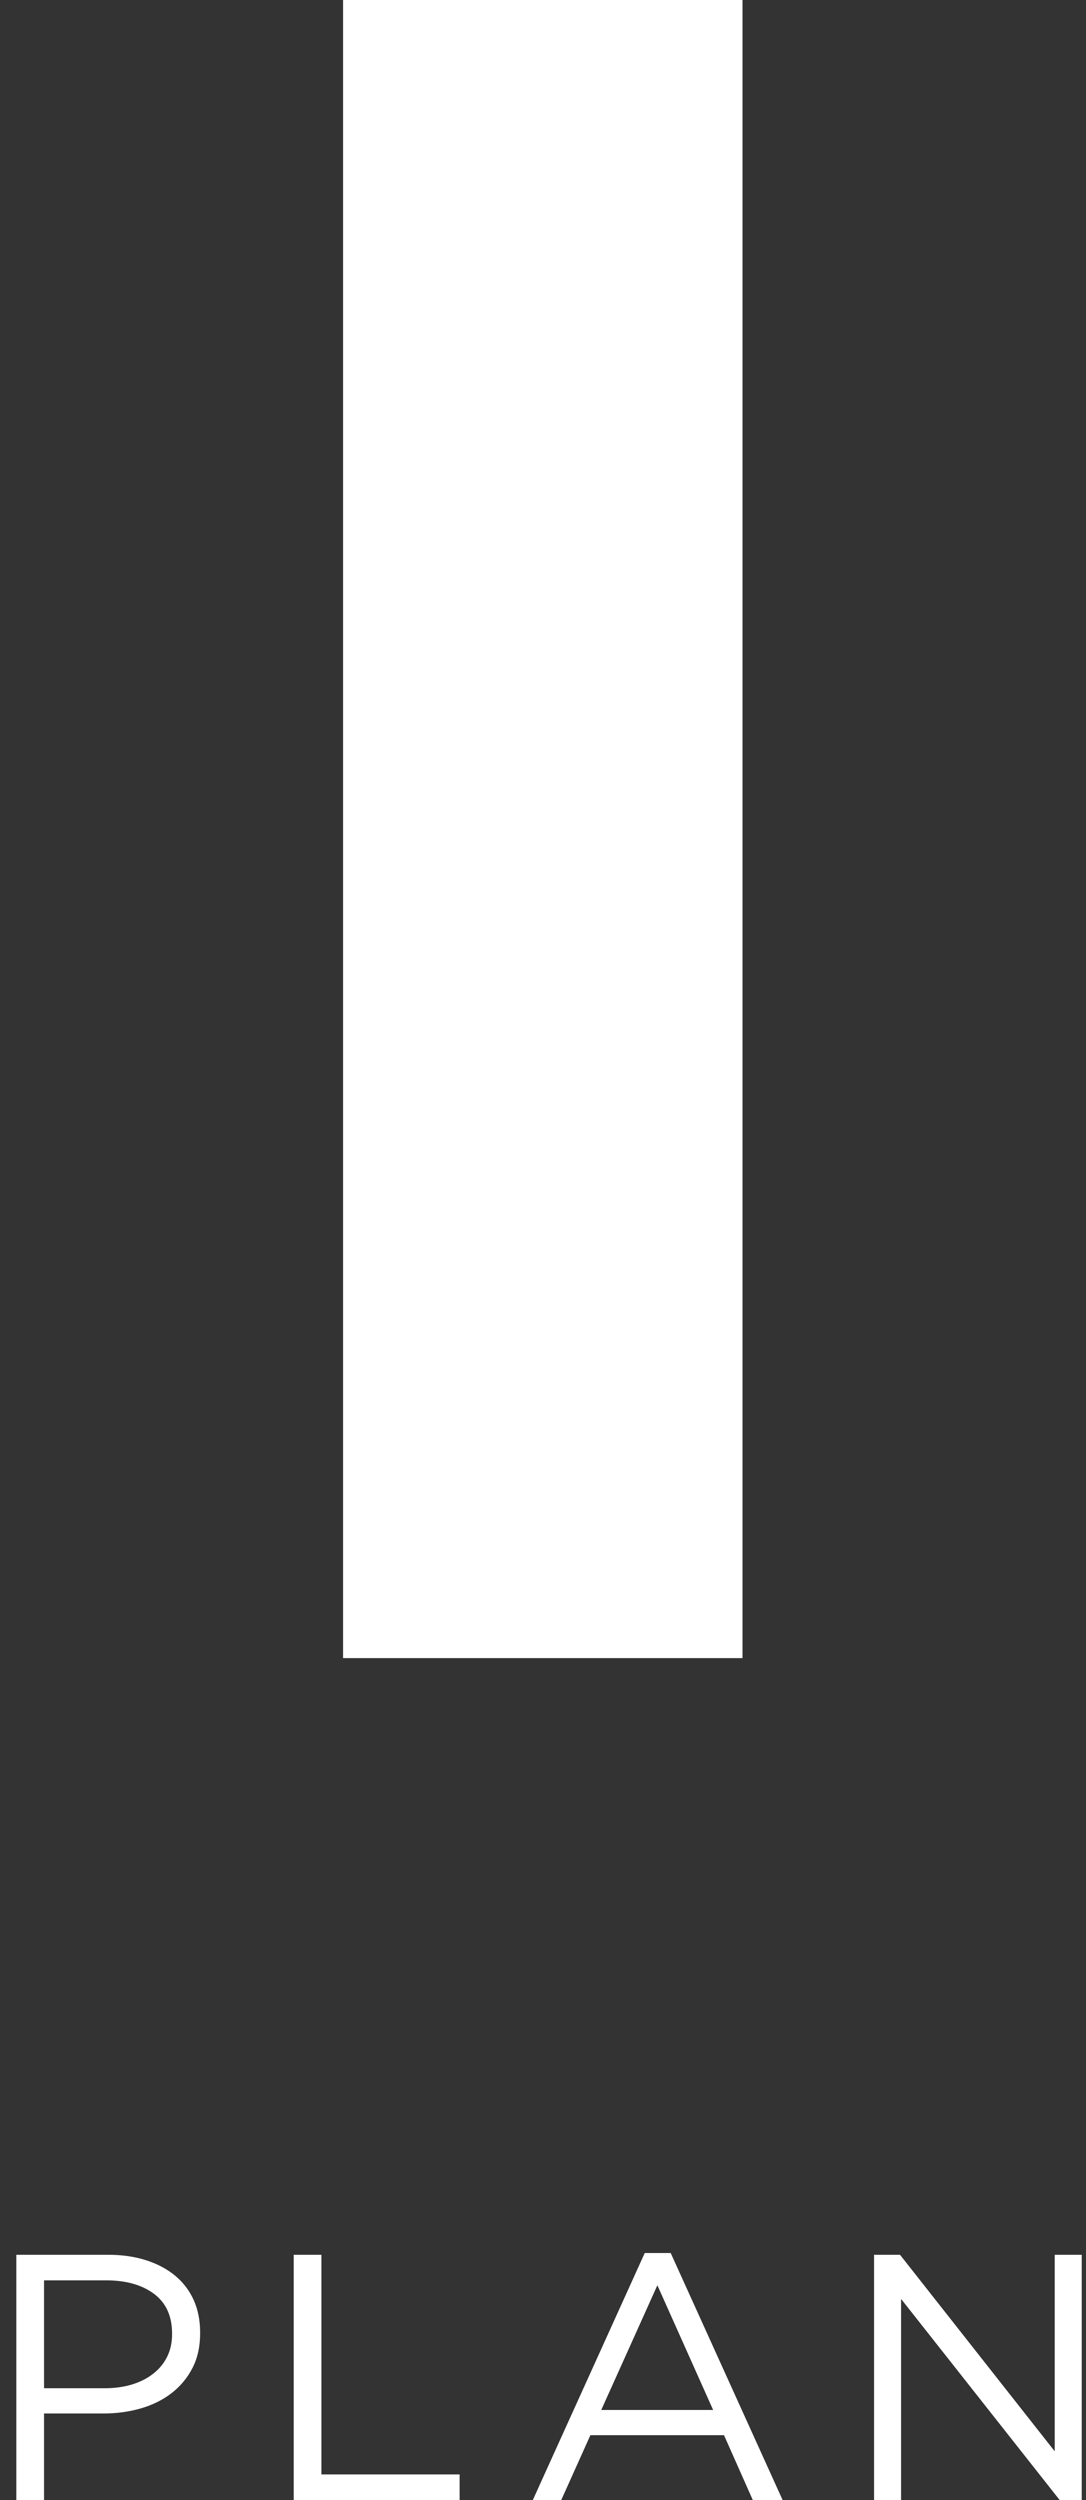
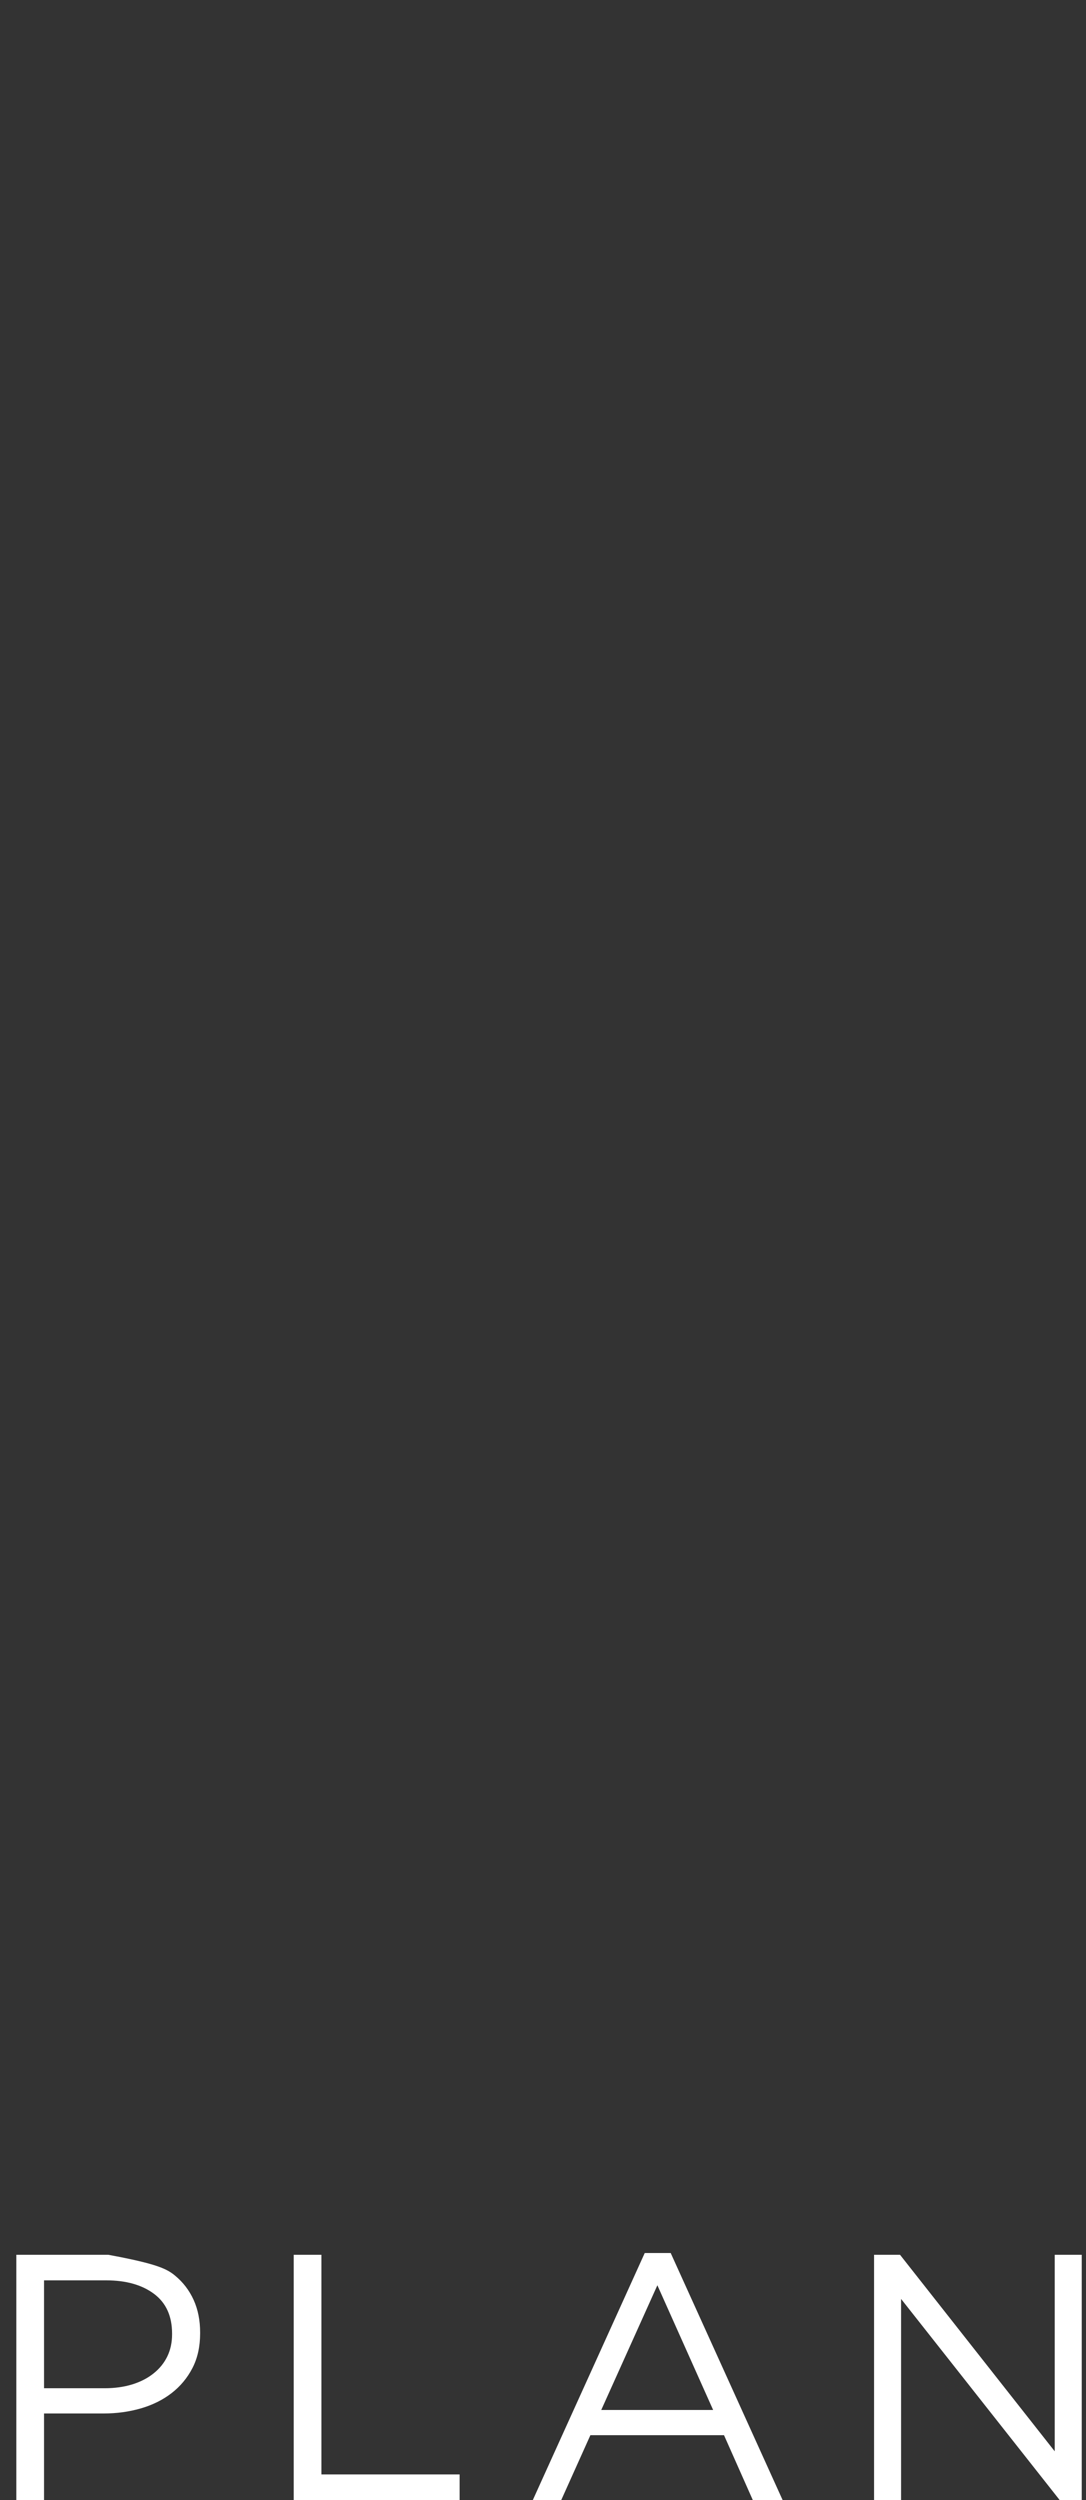
<svg xmlns="http://www.w3.org/2000/svg" width="60px" height="138px" viewBox="0 0 60 138" version="1.1">
  <rect x="0" y="0" width="60" height="138" fill="#333333" stroke="none" />
  <title>Group 16</title>
  <desc>Created with Sketch.</desc>
  <defs />
  <g id="Page-1" stroke="none" stroke-width="1" fill="none" fill-rule="evenodd">
    <g id="Desktop-HD-Copy" transform="translate(-575, -2019)" fill="#FFFFFF">
      <g id="Group-16" transform="translate(575.333, 2019)">
-         <rect id="Rectangle" x="18.621" y="0" width="22.069" height="91.527" />
-         <path d="M0.569,124.464 L5.647,124.464 C6.409,124.464 7.103,124.564 7.73,124.763 C8.357,124.963 8.893,125.247 9.338,125.614 C9.784,125.982 10.127,126.43 10.366,126.958 C10.605,127.487 10.724,128.086 10.724,128.757 L10.724,128.795 C10.724,129.53 10.582,130.171 10.298,130.719 C10.014,131.267 9.629,131.728 9.145,132.102 C8.66,132.476 8.095,132.756 7.449,132.943 C6.803,133.13 6.118,133.224 5.395,133.224 L2.1,133.224 L2.1,138 L0.569,138 L0.569,124.464 Z M5.453,131.831 C6.008,131.831 6.516,131.76 6.974,131.619 C7.433,131.477 7.827,131.274 8.156,131.009 C8.486,130.745 8.738,130.433 8.912,130.072 C9.087,129.711 9.174,129.305 9.174,128.853 L9.174,128.815 C9.174,127.848 8.841,127.116 8.176,126.62 C7.51,126.123 6.629,125.875 5.53,125.875 L2.1,125.875 L2.1,131.831 L5.453,131.831 Z M15.894,124.464 L17.425,124.464 L17.425,136.588 L25.06,136.588 L25.06,138 L15.894,138 L15.894,124.464 Z M35.288,124.367 L36.722,124.367 L42.904,138 L41.257,138 L39.668,134.423 L32.285,134.423 L30.676,138 L29.106,138 L35.288,124.367 Z M39.067,133.03 L35.986,126.146 L32.885,133.03 L39.067,133.03 Z M47.958,124.464 L49.392,124.464 L57.938,135.312 L57.938,124.464 L59.431,124.464 L59.431,138 L58.21,138 L49.45,126.9 L49.45,138 L47.958,138 L47.958,124.464 Z" id="PLAN" />
+         <path d="M0.569,124.464 L5.647,124.464 C8.357,124.963 8.893,125.247 9.338,125.614 C9.784,125.982 10.127,126.43 10.366,126.958 C10.605,127.487 10.724,128.086 10.724,128.757 L10.724,128.795 C10.724,129.53 10.582,130.171 10.298,130.719 C10.014,131.267 9.629,131.728 9.145,132.102 C8.66,132.476 8.095,132.756 7.449,132.943 C6.803,133.13 6.118,133.224 5.395,133.224 L2.1,133.224 L2.1,138 L0.569,138 L0.569,124.464 Z M5.453,131.831 C6.008,131.831 6.516,131.76 6.974,131.619 C7.433,131.477 7.827,131.274 8.156,131.009 C8.486,130.745 8.738,130.433 8.912,130.072 C9.087,129.711 9.174,129.305 9.174,128.853 L9.174,128.815 C9.174,127.848 8.841,127.116 8.176,126.62 C7.51,126.123 6.629,125.875 5.53,125.875 L2.1,125.875 L2.1,131.831 L5.453,131.831 Z M15.894,124.464 L17.425,124.464 L17.425,136.588 L25.06,136.588 L25.06,138 L15.894,138 L15.894,124.464 Z M35.288,124.367 L36.722,124.367 L42.904,138 L41.257,138 L39.668,134.423 L32.285,134.423 L30.676,138 L29.106,138 L35.288,124.367 Z M39.067,133.03 L35.986,126.146 L32.885,133.03 L39.067,133.03 Z M47.958,124.464 L49.392,124.464 L57.938,135.312 L57.938,124.464 L59.431,124.464 L59.431,138 L58.21,138 L49.45,126.9 L49.45,138 L47.958,138 L47.958,124.464 Z" id="PLAN" />
      </g>
    </g>
  </g>
</svg>